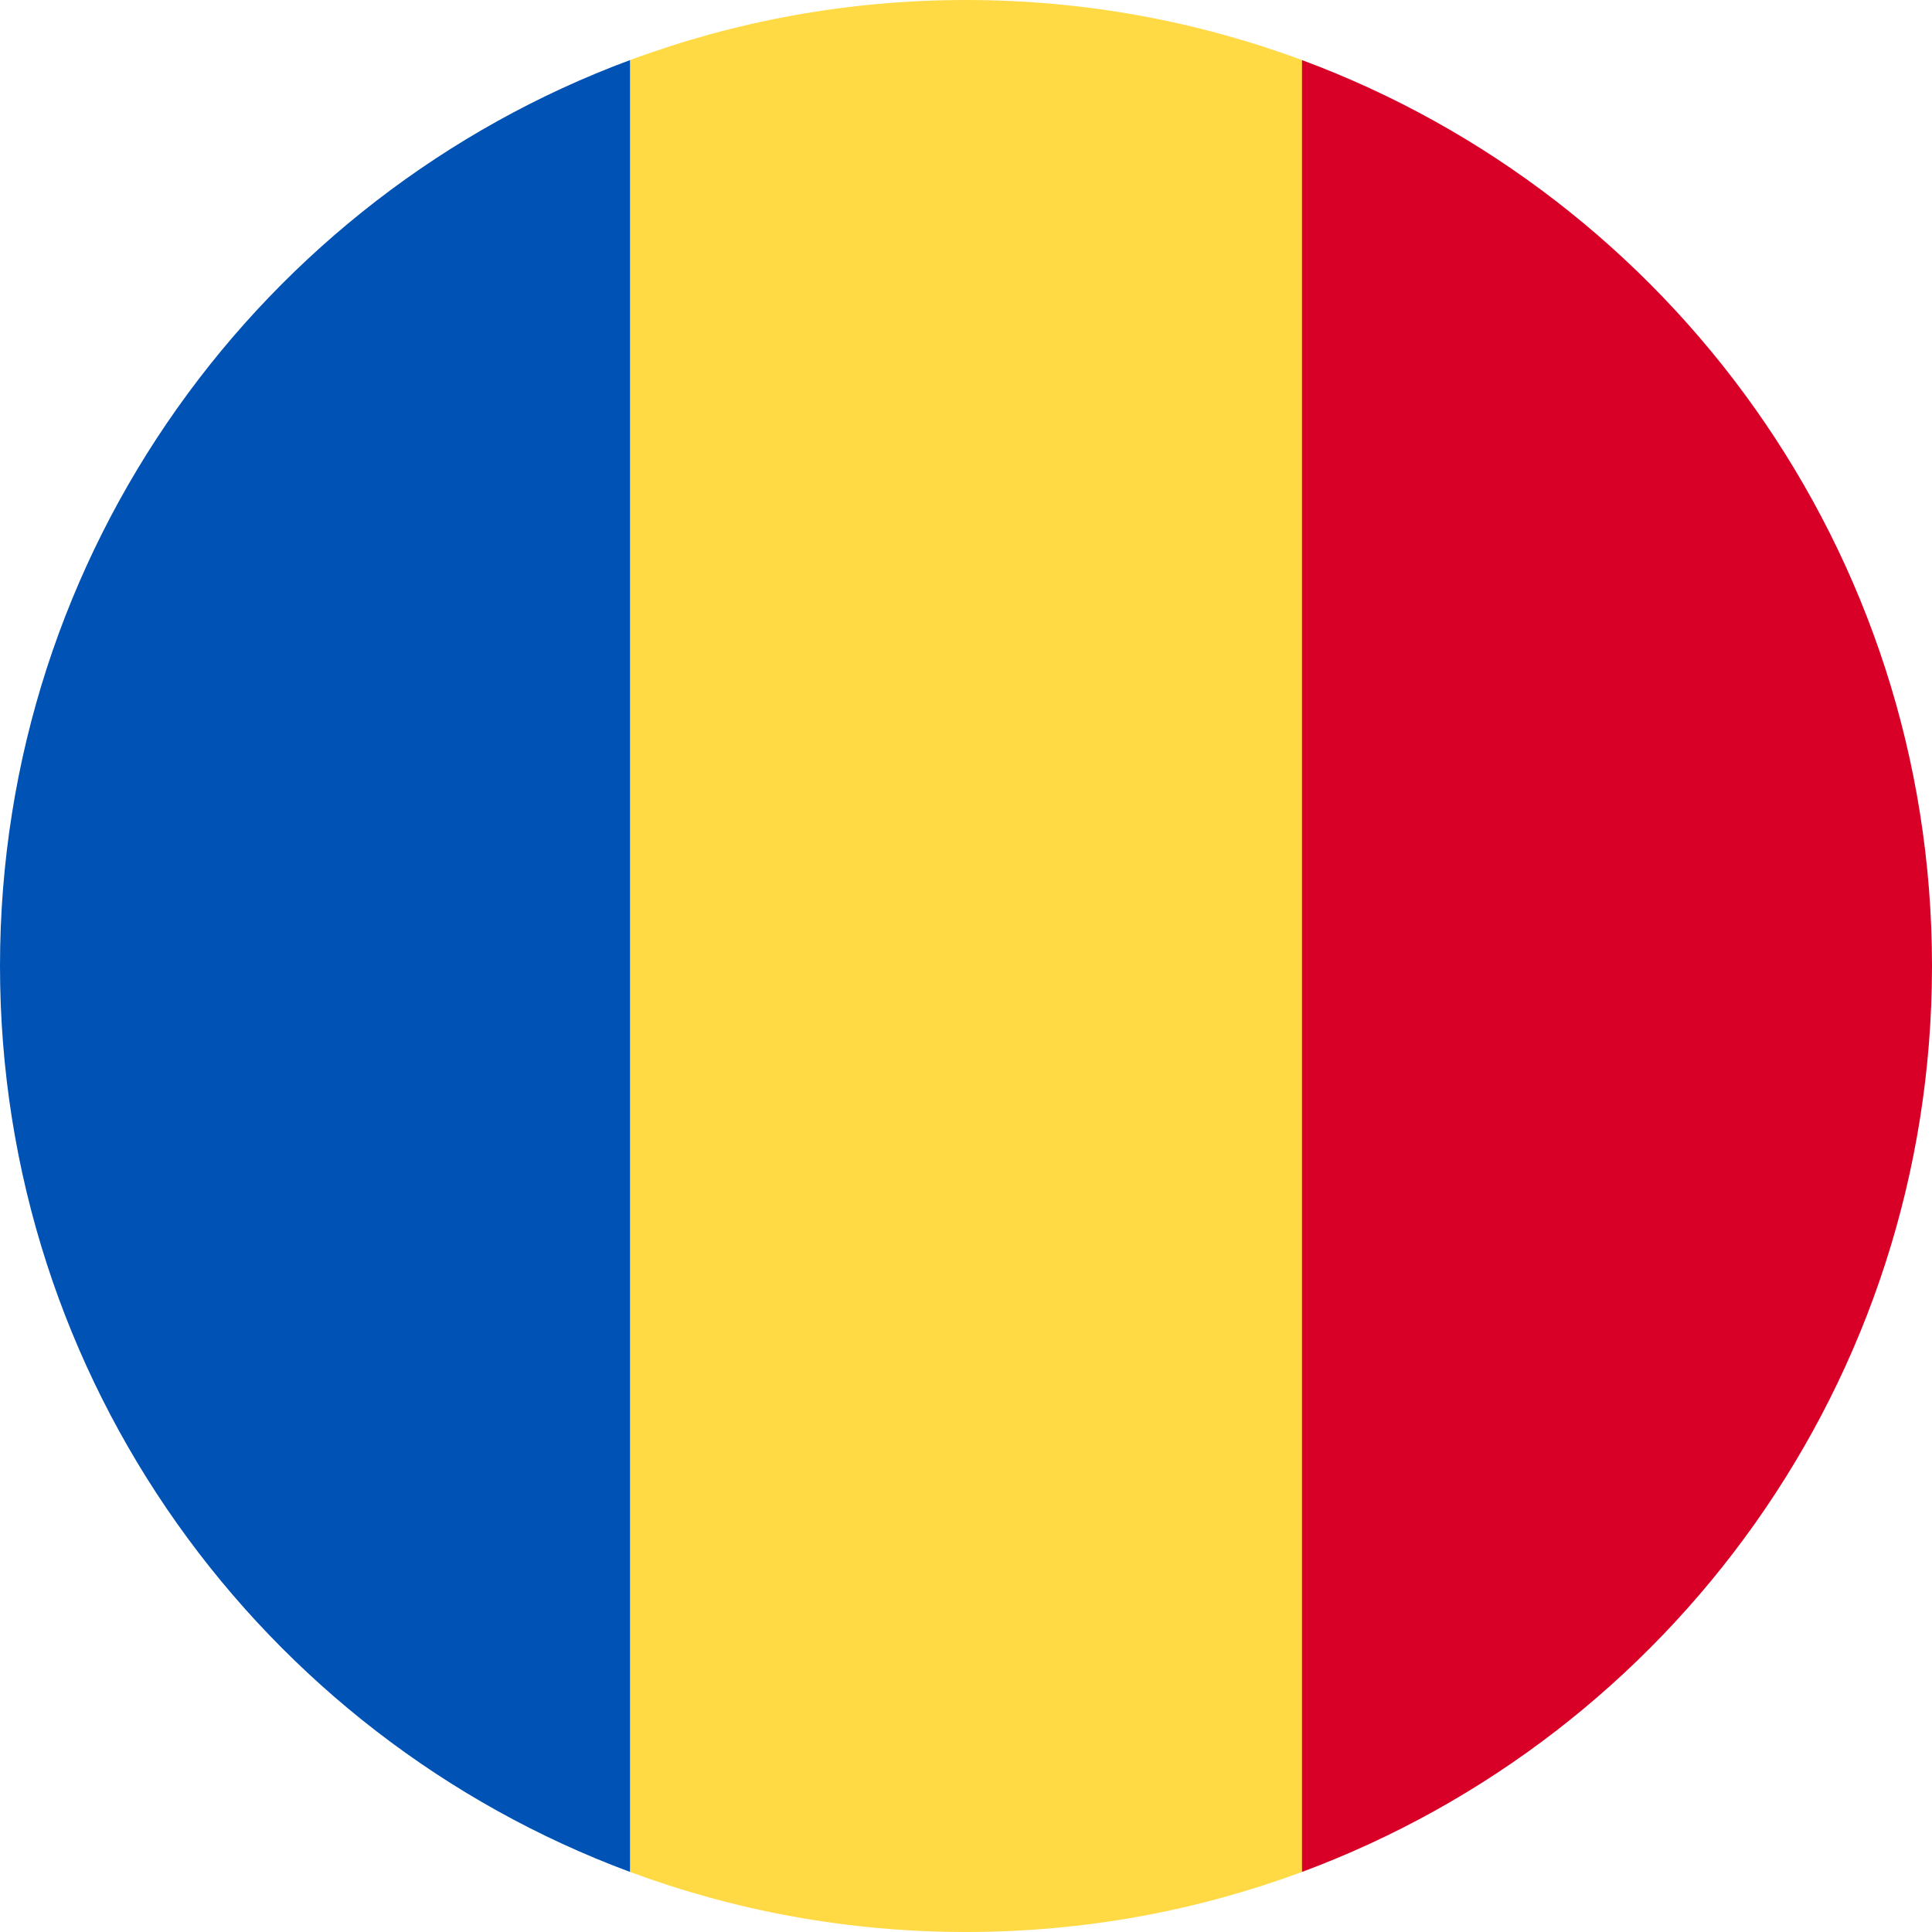
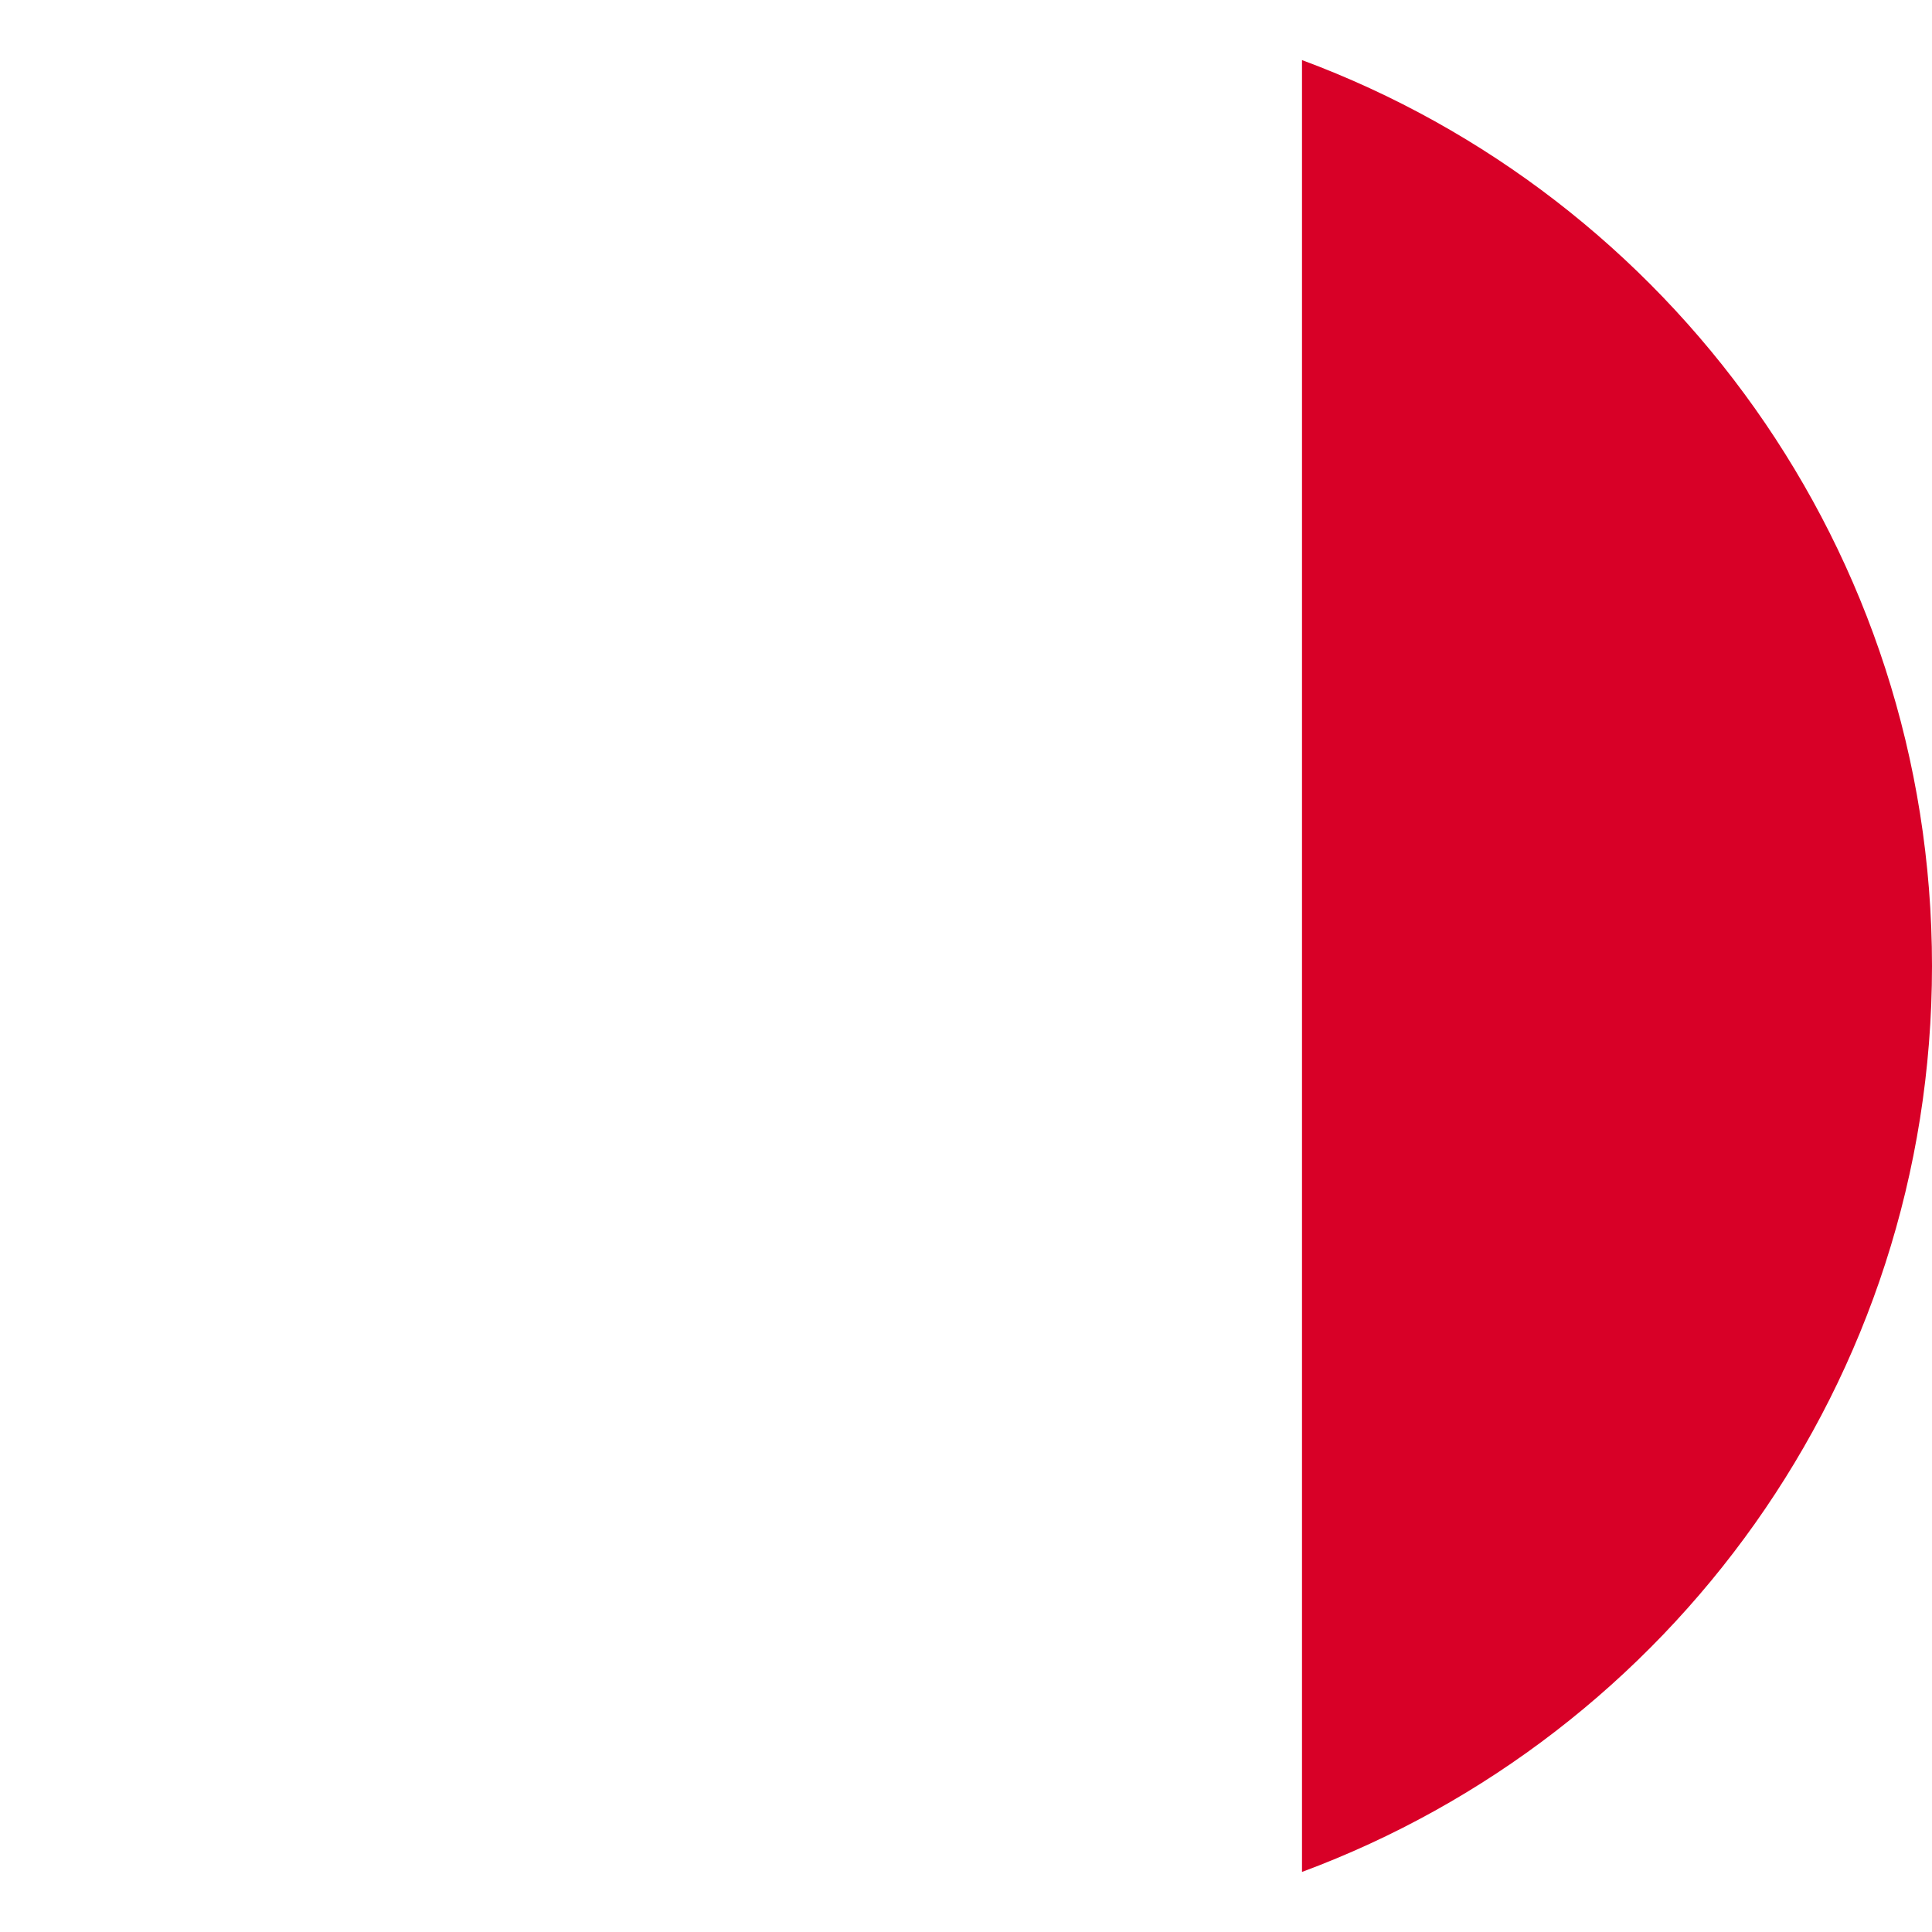
<svg xmlns="http://www.w3.org/2000/svg" width="512" height="512" viewBox="0 0 512 512" fill="none">
  <g clip-path="url(#clip0_209_7521)">
-     <path d="M256 0.001C224.686 0.001 194.689 5.634 166.957 15.924L155.826 256.001L166.956 496.078C194.689 506.369 224.686 512.001 256 512.001C287.314 512.001 317.311 506.369 345.043 496.078L356.174 256.001L345.044 15.924C317.311 5.634 287.314 0.001 256 0.001V0.001Z" fill="#FFDA44" />
    <path d="M512 256.001C512 145.93 442.528 52.095 345.043 15.924V496.079C442.528 459.907 512 366.072 512 256.001Z" fill="#D80027" />
-     <path d="M166.957 496.078V15.924C69.472 52.095 0 145.93 0 256.001C0 366.072 69.472 459.907 166.957 496.078Z" fill="#0052B4" />
  </g>
  <defs>
    <clipPath id="clip0_209_7521">
      <rect width="512" height="512" fill="white" transform="translate(0 0.001)" />
    </clipPath>
  </defs>
</svg>